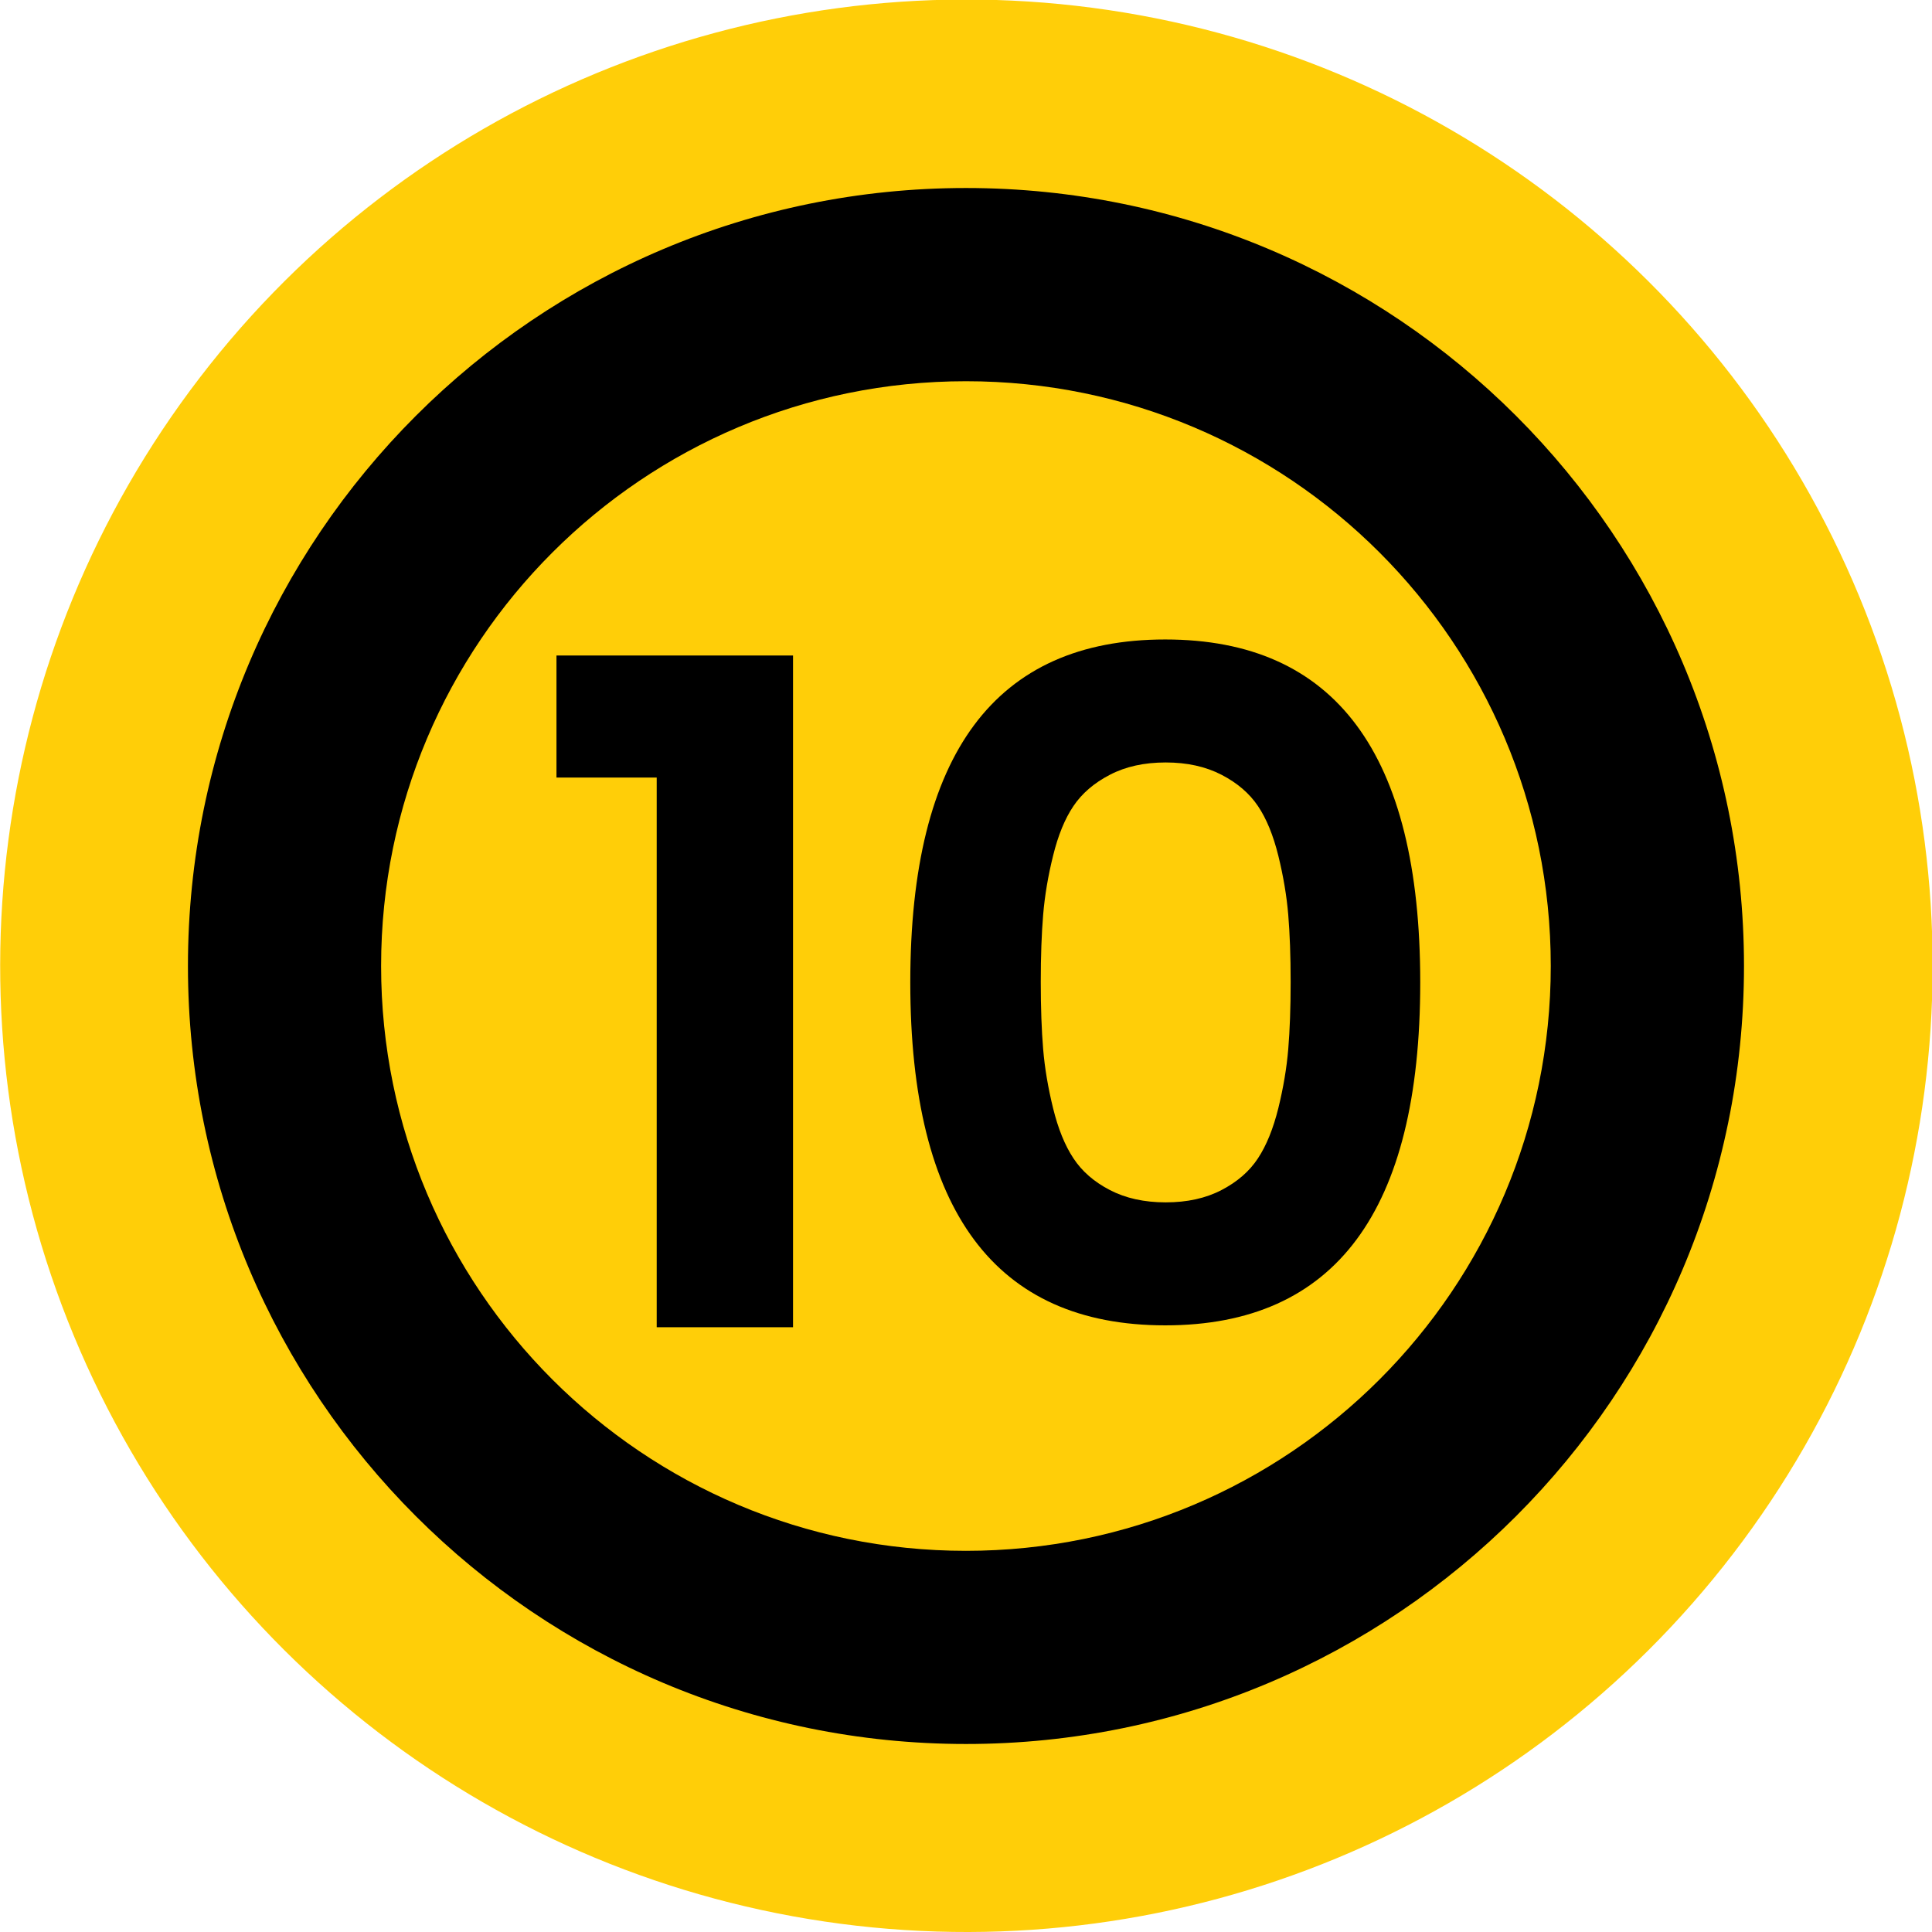
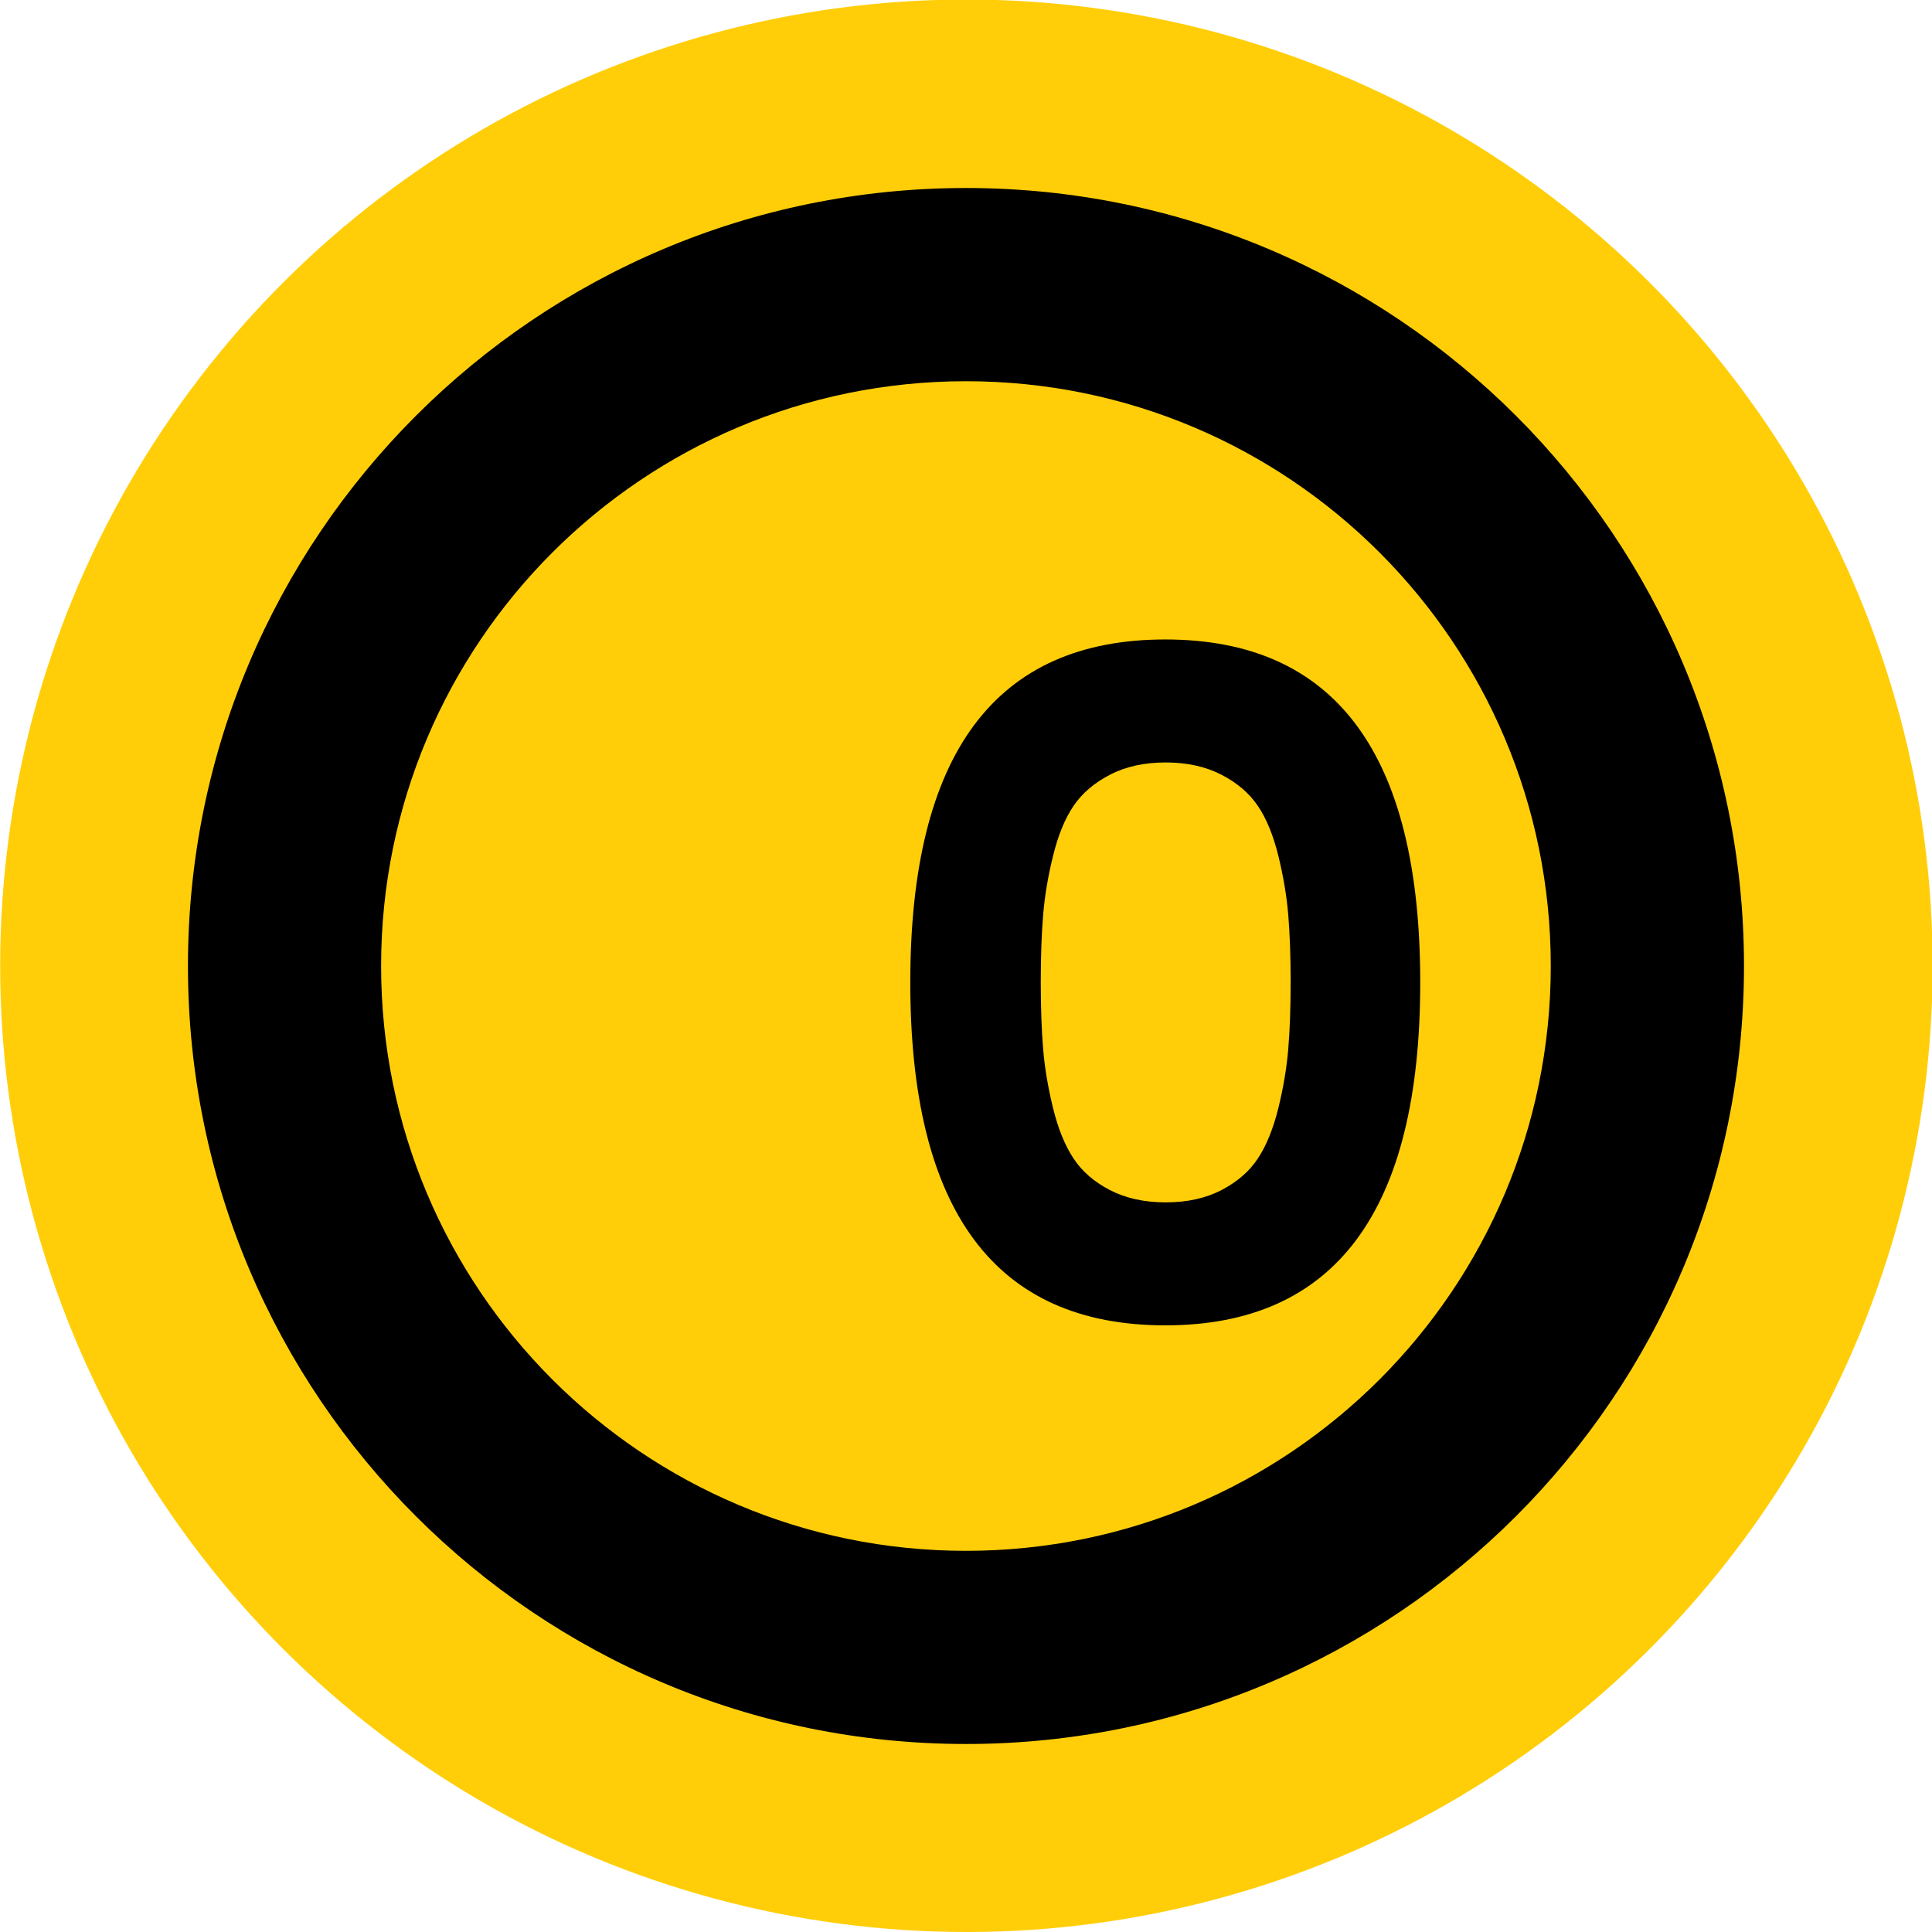
<svg xmlns="http://www.w3.org/2000/svg" id="Layer_1" x="0px" y="0px" viewBox="0 0 30.726 30.726" xml:space="preserve">
  <g>
    <ellipse transform="matrix(0.924 -0.383 0.383 0.924 -4.71 7.048)" fill="#FFCE08" cx="15.363" cy="15.363" rx="15.363" ry="15.363" />
    <path d="M27.736,15.363c0,6.834-5.54,12.373-12.373,12.373c-6.834,0-12.374-5.539-12.374-12.373c0-6.834,5.54-12.373,12.374-12.373   C22.196,2.99,27.736,8.529,27.736,15.363z" />
    <path fill="#FFCE08" d="M24.663,15.363c0,5.137-4.164,9.301-9.301,9.301c-5.137,0-9.301-4.164-9.301-9.301   c0-5.137,4.164-9.3,9.301-9.3C20.5,6.062,24.663,10.226,24.663,15.363z" />
    <g>
-       <path d="M10.444,21.108v-8.742H8.85v-1.941h3.762v10.683H10.444z" />
      <path d="M14.477,15.624c0-3.636,1.352-5.454,4.055-5.454s4.055,1.818,4.055,5.454c0,3.636-1.352,5.454-4.055,5.454    S14.477,19.26,14.477,15.624z M19.427,12.322c-0.251-0.13-0.547-0.196-0.888-0.196c-0.341,0-0.637,0.065-0.888,0.196    c-0.251,0.13-0.444,0.296-0.579,0.497c-0.136,0.201-0.244,0.464-0.324,0.79c-0.081,0.326-0.133,0.64-0.158,0.94    c-0.025,0.301-0.038,0.657-0.038,1.068c0,0.411,0.013,0.767,0.038,1.068c0.025,0.301,0.078,0.614,0.158,0.94    c0.08,0.326,0.188,0.592,0.324,0.797c0.135,0.206,0.328,0.374,0.579,0.504c0.25,0.13,0.546,0.196,0.888,0.196    c0.341,0,0.637-0.065,0.888-0.196c0.25-0.13,0.444-0.298,0.579-0.504c0.136-0.206,0.243-0.472,0.324-0.797    c0.08-0.326,0.133-0.64,0.158-0.94c0.025-0.301,0.038-0.657,0.038-1.068c0-0.411-0.013-0.768-0.038-1.068s-0.078-0.614-0.158-0.94    c-0.081-0.326-0.188-0.589-0.324-0.79C19.871,12.618,19.678,12.452,19.427,12.322z" />
    </g>
  </g>
</svg>